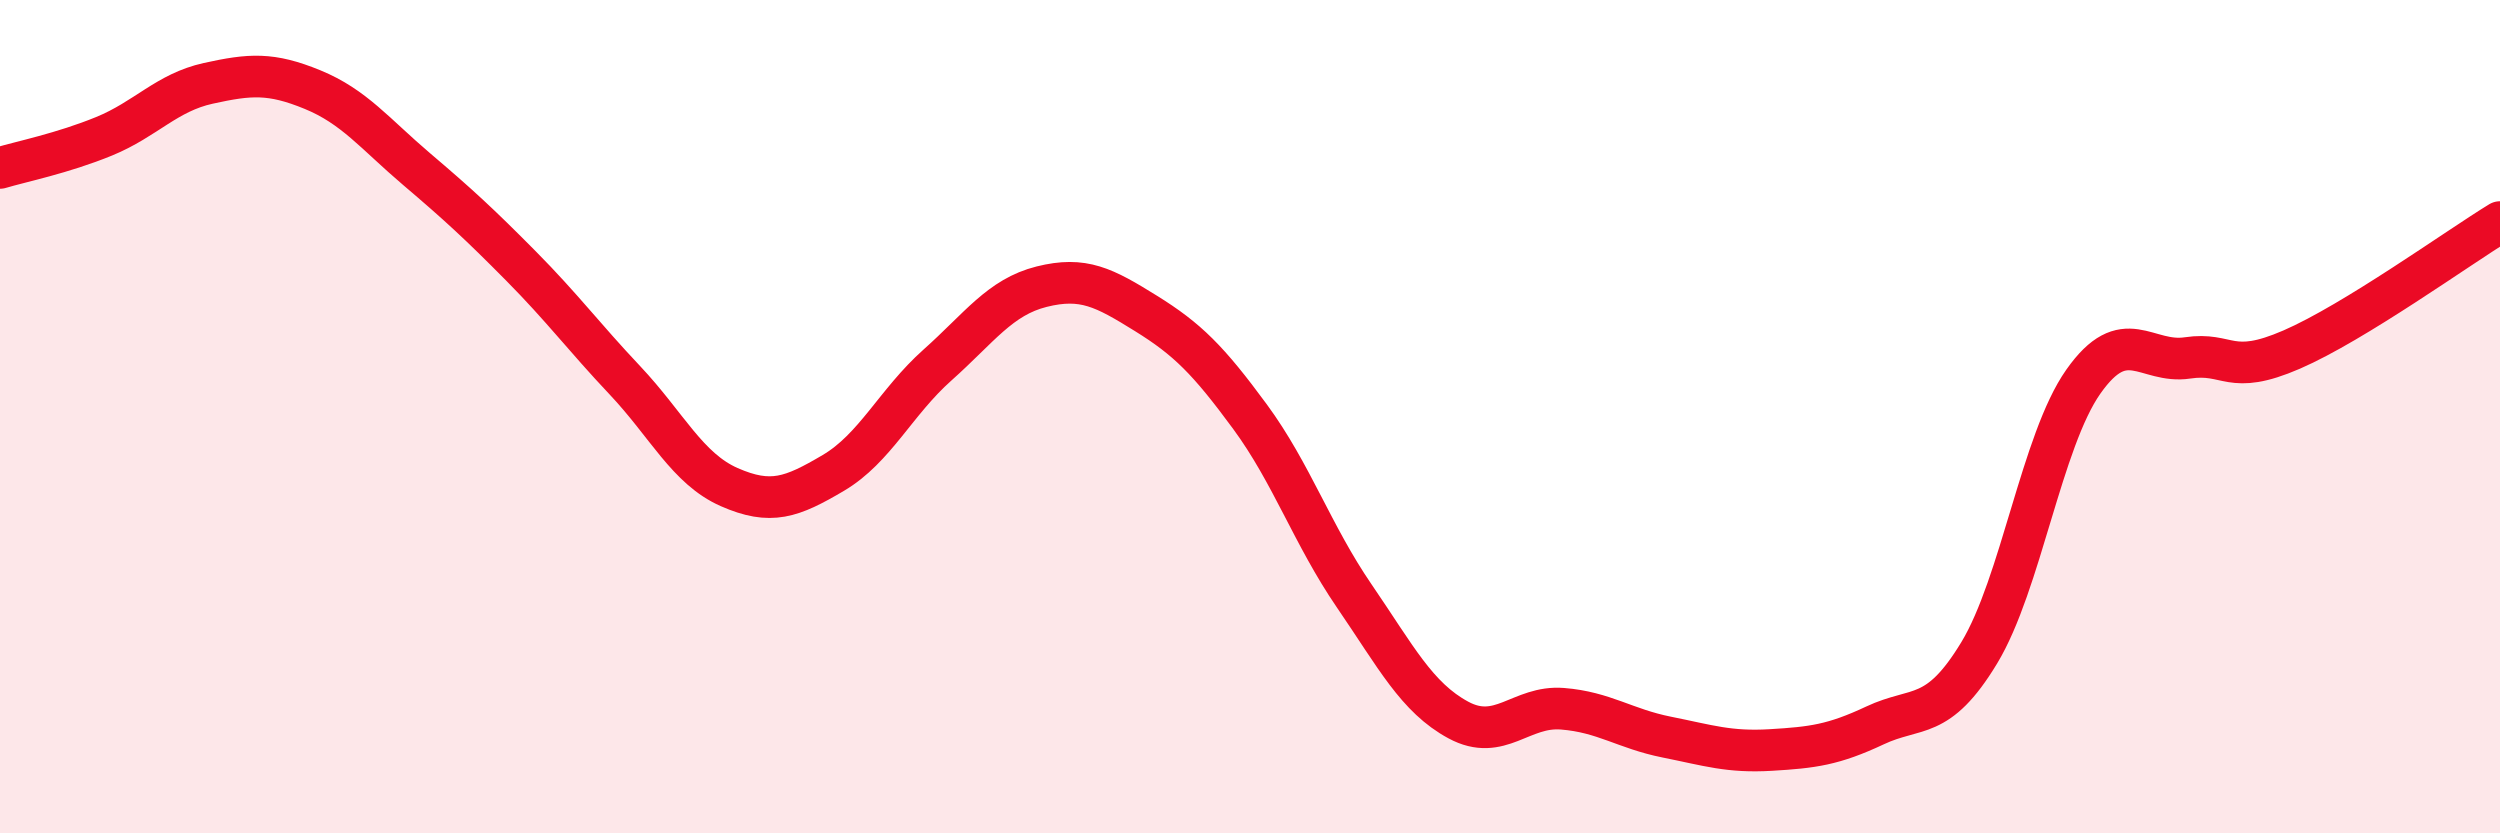
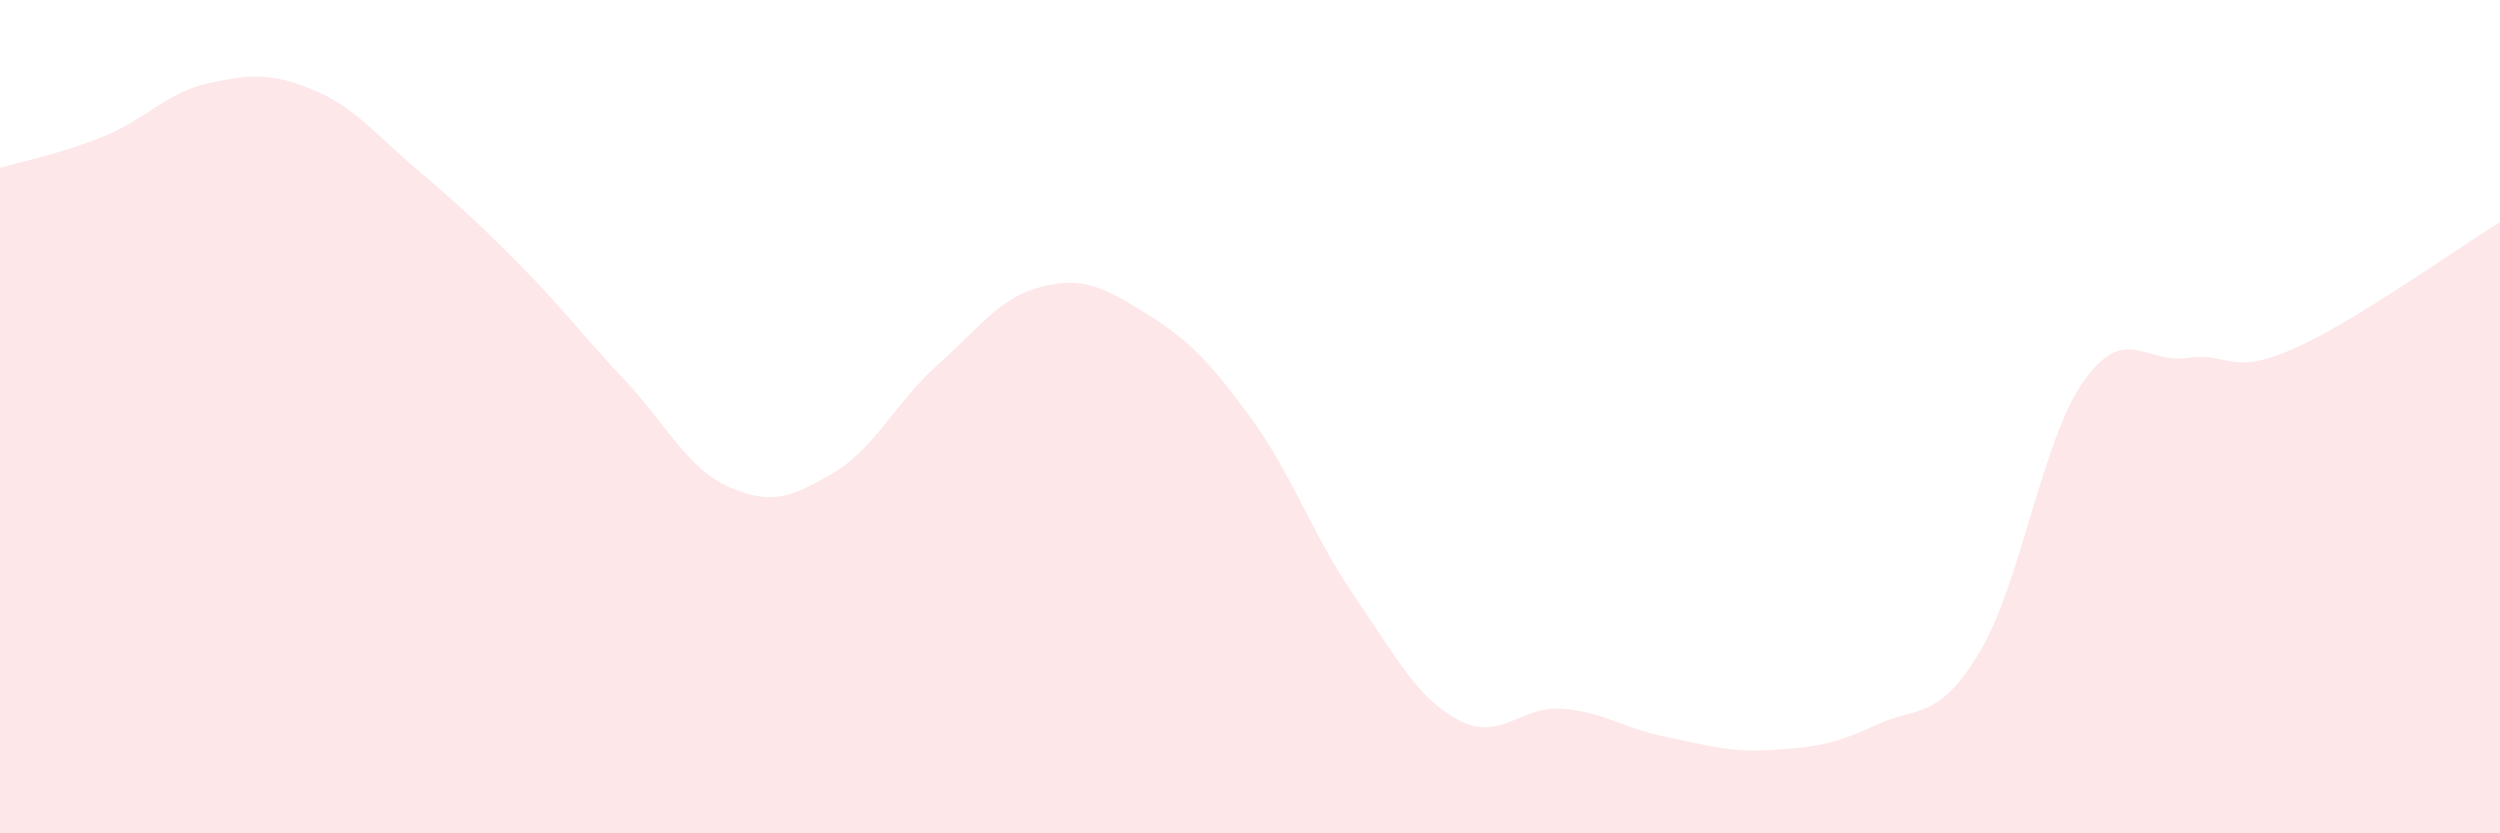
<svg xmlns="http://www.w3.org/2000/svg" width="60" height="20" viewBox="0 0 60 20">
  <path d="M 0,4.03 C 0.5,3.88 1.5,3.68 2.5,3.27 C 3.5,2.86 4,2.22 5,2 C 6,1.78 6.5,1.74 7.5,2.15 C 8.5,2.56 9,3.21 10,4.06 C 11,4.91 11.5,5.37 12.5,6.38 C 13.5,7.39 14,8.07 15,9.13 C 16,10.19 16.5,11.25 17.5,11.69 C 18.5,12.13 19,11.94 20,11.35 C 21,10.76 21.5,9.65 22.5,8.76 C 23.5,7.87 24,7.13 25,6.88 C 26,6.63 26.5,6.9 27.5,7.52 C 28.5,8.14 29,8.64 30,10 C 31,11.36 31.5,12.84 32.5,14.3 C 33.5,15.76 34,16.74 35,17.28 C 36,17.82 36.5,16.93 37.5,17.01 C 38.5,17.09 39,17.49 40,17.69 C 41,17.89 41.5,18.06 42.5,18 C 43.5,17.94 44,17.88 45,17.41 C 46,16.94 46.5,17.32 47.5,15.67 C 48.5,14.02 49,10.58 50,9.16 C 51,7.74 51.5,8.74 52.5,8.59 C 53.5,8.44 53.5,9.04 55,8.39 C 56.5,7.74 59,5.94 60,5.33L60 20L0 20Z" fill="#EB0A25" opacity="0.1" stroke-linecap="round" stroke-linejoin="round" />
-   <path d="M 0,4.03 C 0.5,3.88 1.5,3.68 2.5,3.27 C 3.5,2.86 4,2.22 5,2 C 6,1.78 6.5,1.74 7.5,2.15 C 8.5,2.56 9,3.21 10,4.06 C 11,4.91 11.5,5.37 12.5,6.38 C 13.5,7.39 14,8.07 15,9.13 C 16,10.19 16.5,11.25 17.5,11.69 C 18.5,12.13 19,11.94 20,11.35 C 21,10.76 21.5,9.65 22.5,8.76 C 23.5,7.87 24,7.13 25,6.88 C 26,6.63 26.5,6.9 27.5,7.52 C 28.5,8.14 29,8.64 30,10 C 31,11.36 31.5,12.84 32.5,14.3 C 33.5,15.76 34,16.74 35,17.28 C 36,17.82 36.5,16.93 37.5,17.01 C 38.5,17.09 39,17.49 40,17.69 C 41,17.89 41.5,18.06 42.5,18 C 43.5,17.94 44,17.88 45,17.41 C 46,16.94 46.5,17.32 47.5,15.67 C 48.5,14.02 49,10.58 50,9.16 C 51,7.74 51.5,8.74 52.5,8.59 C 53.5,8.44 53.5,9.04 55,8.39 C 56.5,7.74 59,5.94 60,5.33" stroke="#EB0A25" stroke-width="1" fill="none" stroke-linecap="round" stroke-linejoin="round" />
</svg>